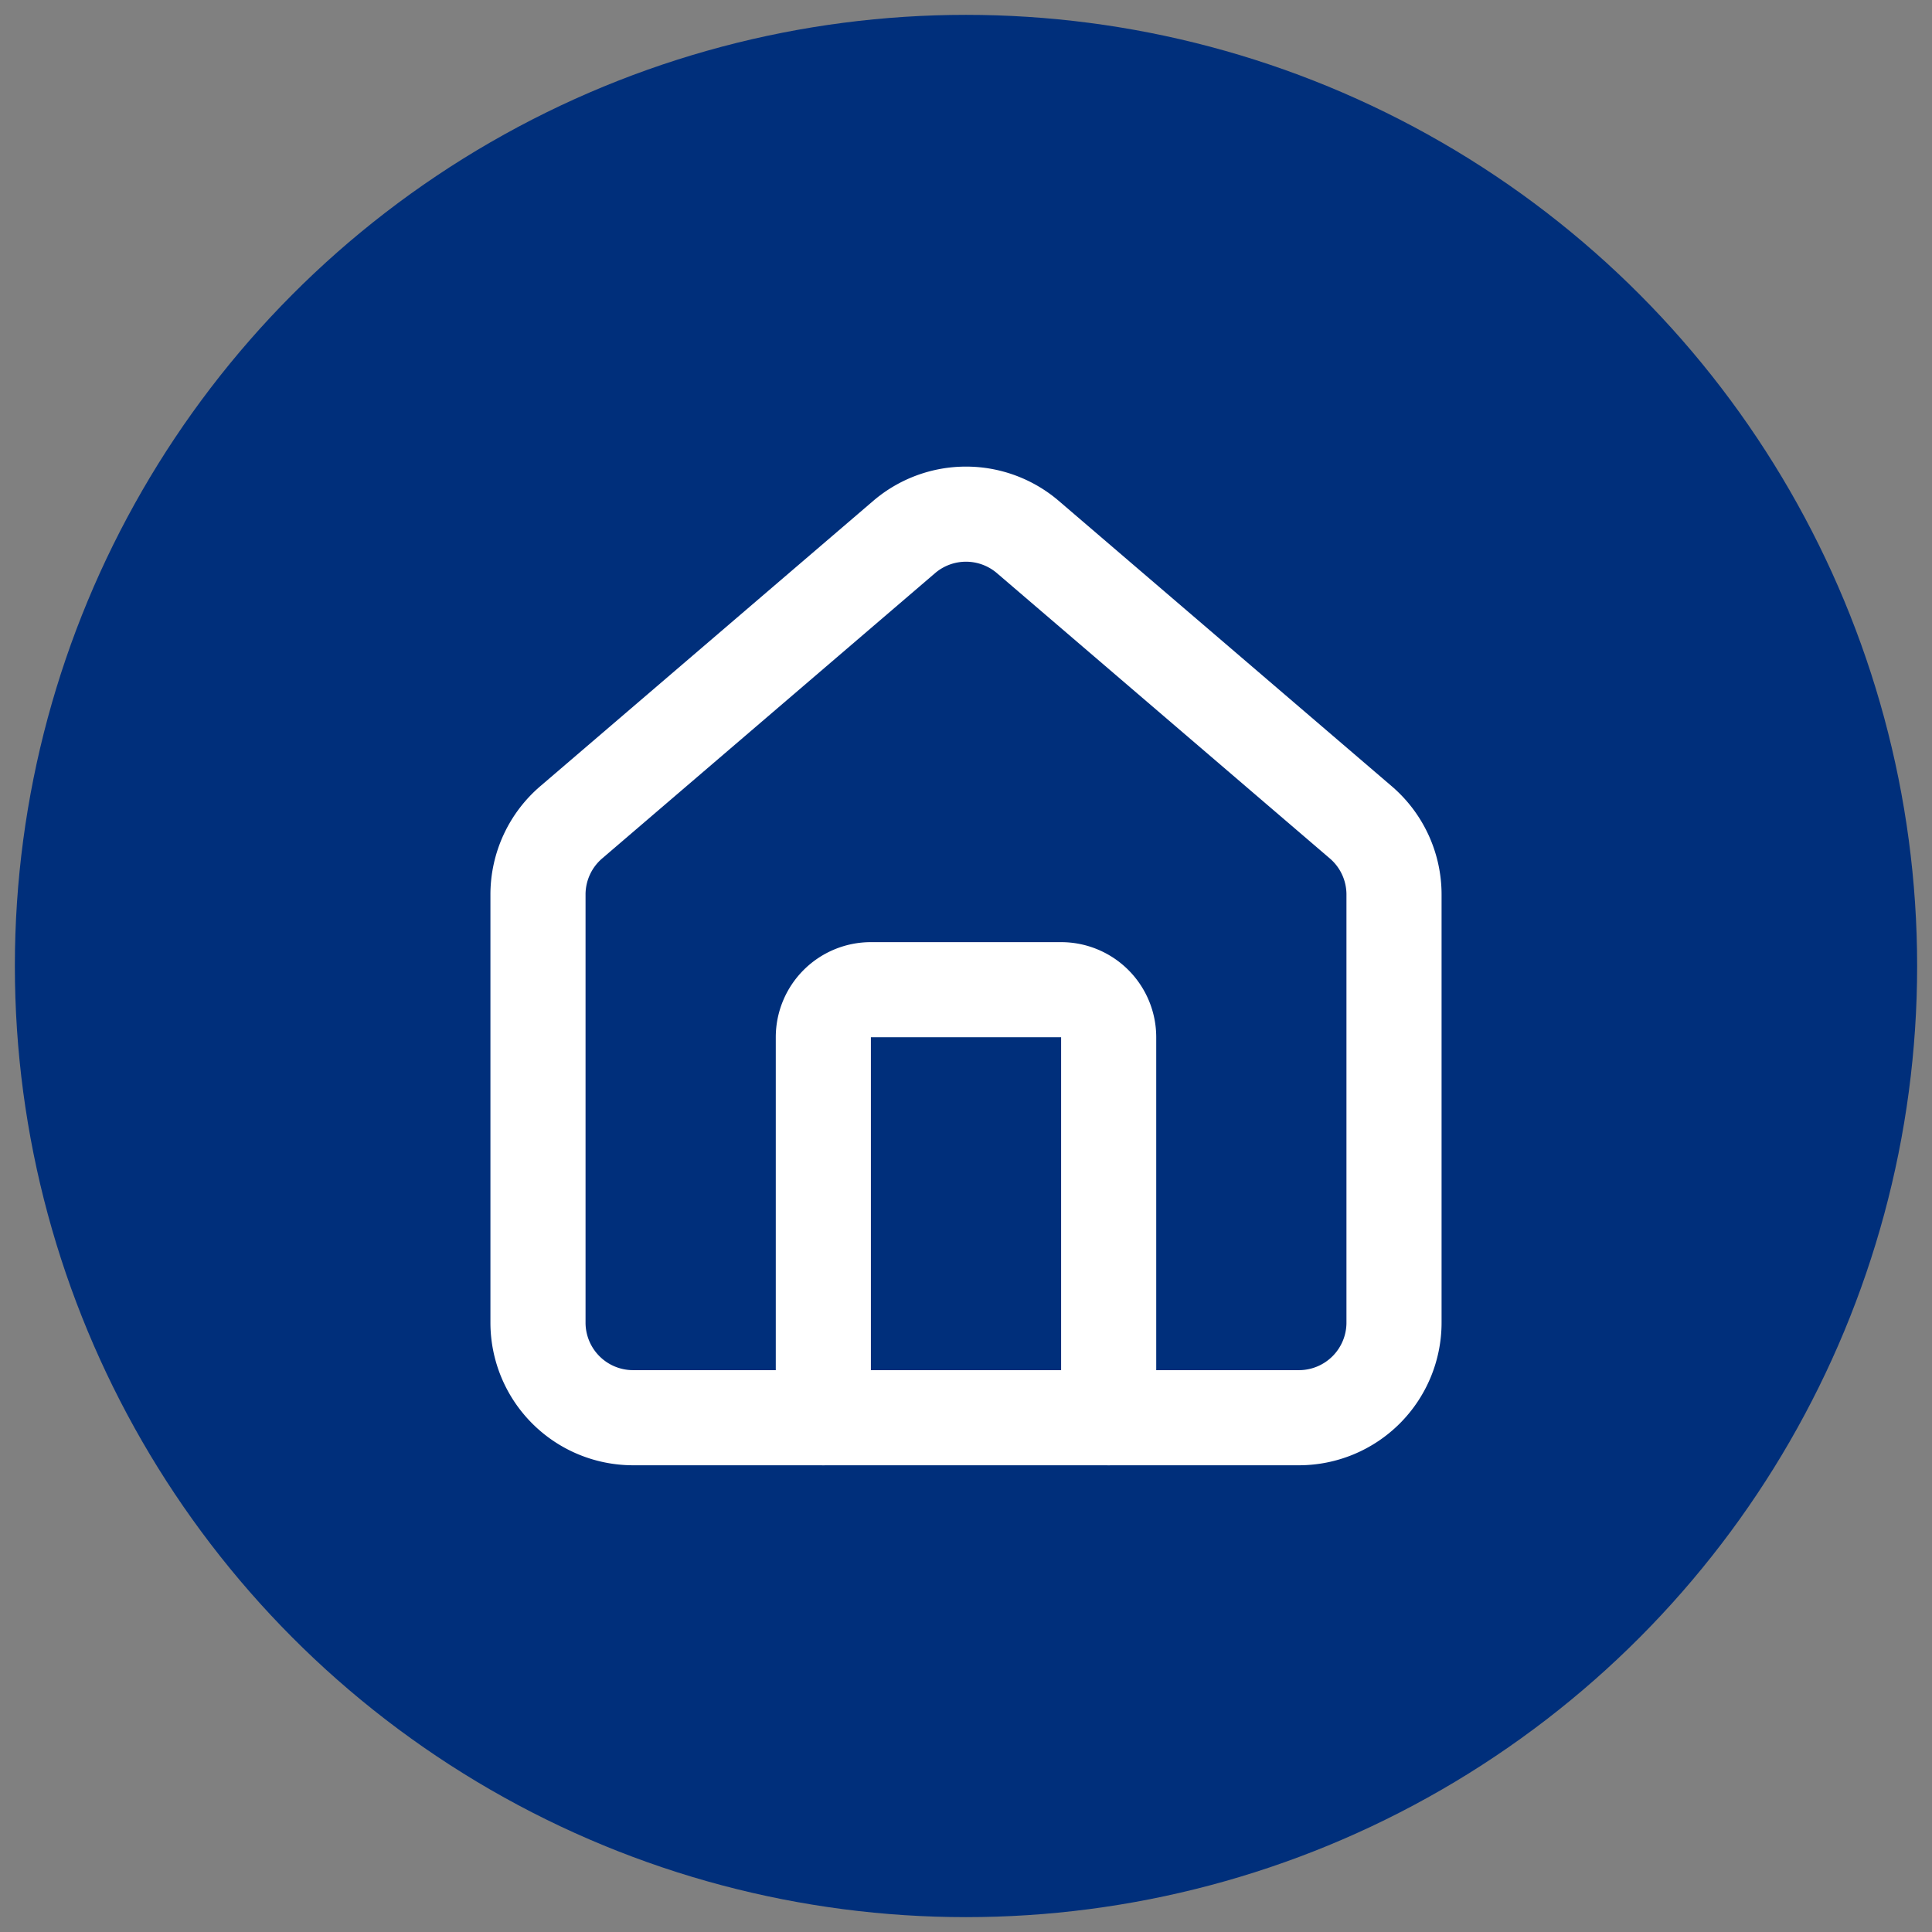
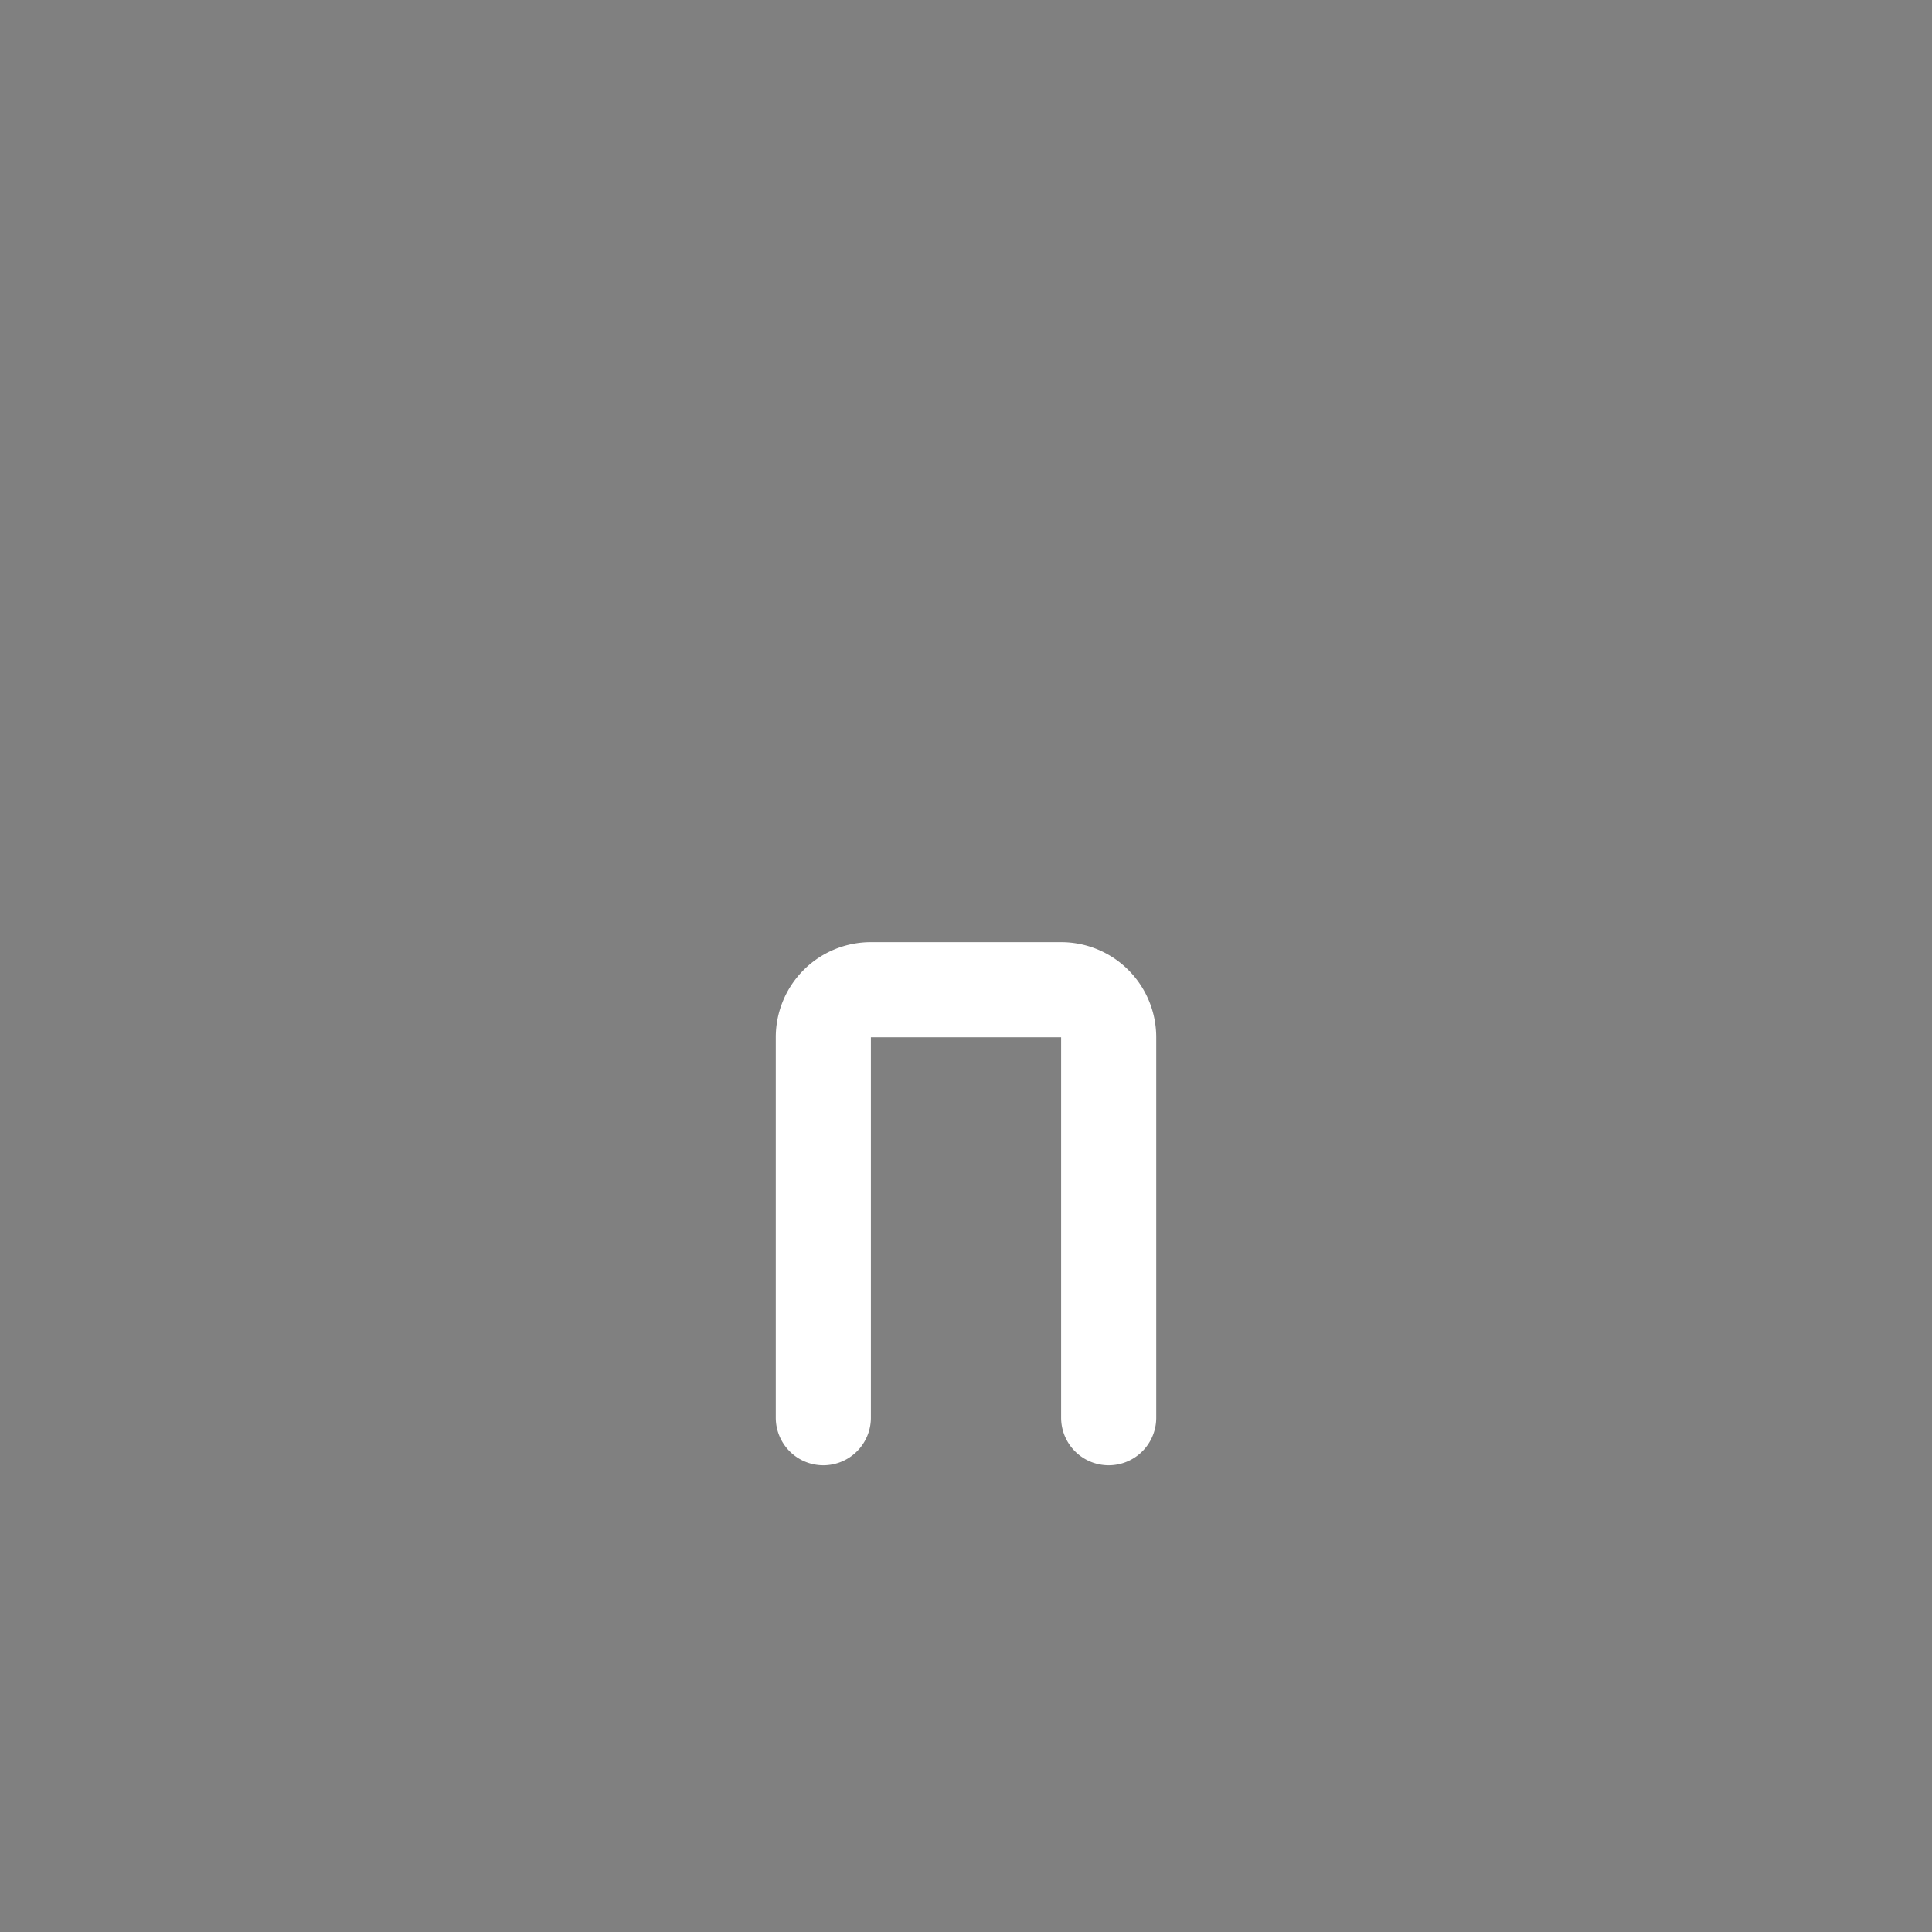
<svg xmlns="http://www.w3.org/2000/svg" width="65" height="65" viewBox="0 0 48.75 48.75" fill="none" stroke="currentColor" stroke-width="2" stroke-linecap="round" stroke-linejoin="round" class="lucide lucide-house" data-lov-id="src/pages/Home.tsx:96:20" data-lov-name="service.icon" data-component-path="src/pages/Home.tsx" data-component-line="96" data-component-file="Home.tsx" data-component-name="service.icon" data-component-content="%7B%7D" version="1.1" id="svg48">
  <rect x="0" y="0" width="48.75" height="48.75" fill="#808080" stroke="none" />
  <defs id="defs52" />
-   <circle style="fill:#002f7b;fill-opacity:1;stroke:none;stroke-width:1.714" id="path156" cx="24.375" cy="24.375" r="24" />
  <g id="g7106" transform="matrix(1.2,0,0,1.2,9.975,10.573)">
    <path d="m 15,21 v -8 a 1,1 0 0 0 -1,-1 h -4 a 1,1 0 0 0 -1,1 v 8" id="path44" style="stroke:#ffffff;stroke-opacity:1" />
-     <path d="M 3,10 A 2,2 0 0 1 3.709,8.472 l 7,-5.999 a 2,2 0 0 1 2.582,0 l 7,5.999 A 2,2 0 0 1 21,10 v 9 a 2,2 0 0 1 -2,2 H 5 A 2,2 0 0 1 3,19 Z" id="path46" style="stroke:#ffffff;stroke-opacity:1" />
  </g>
</svg>